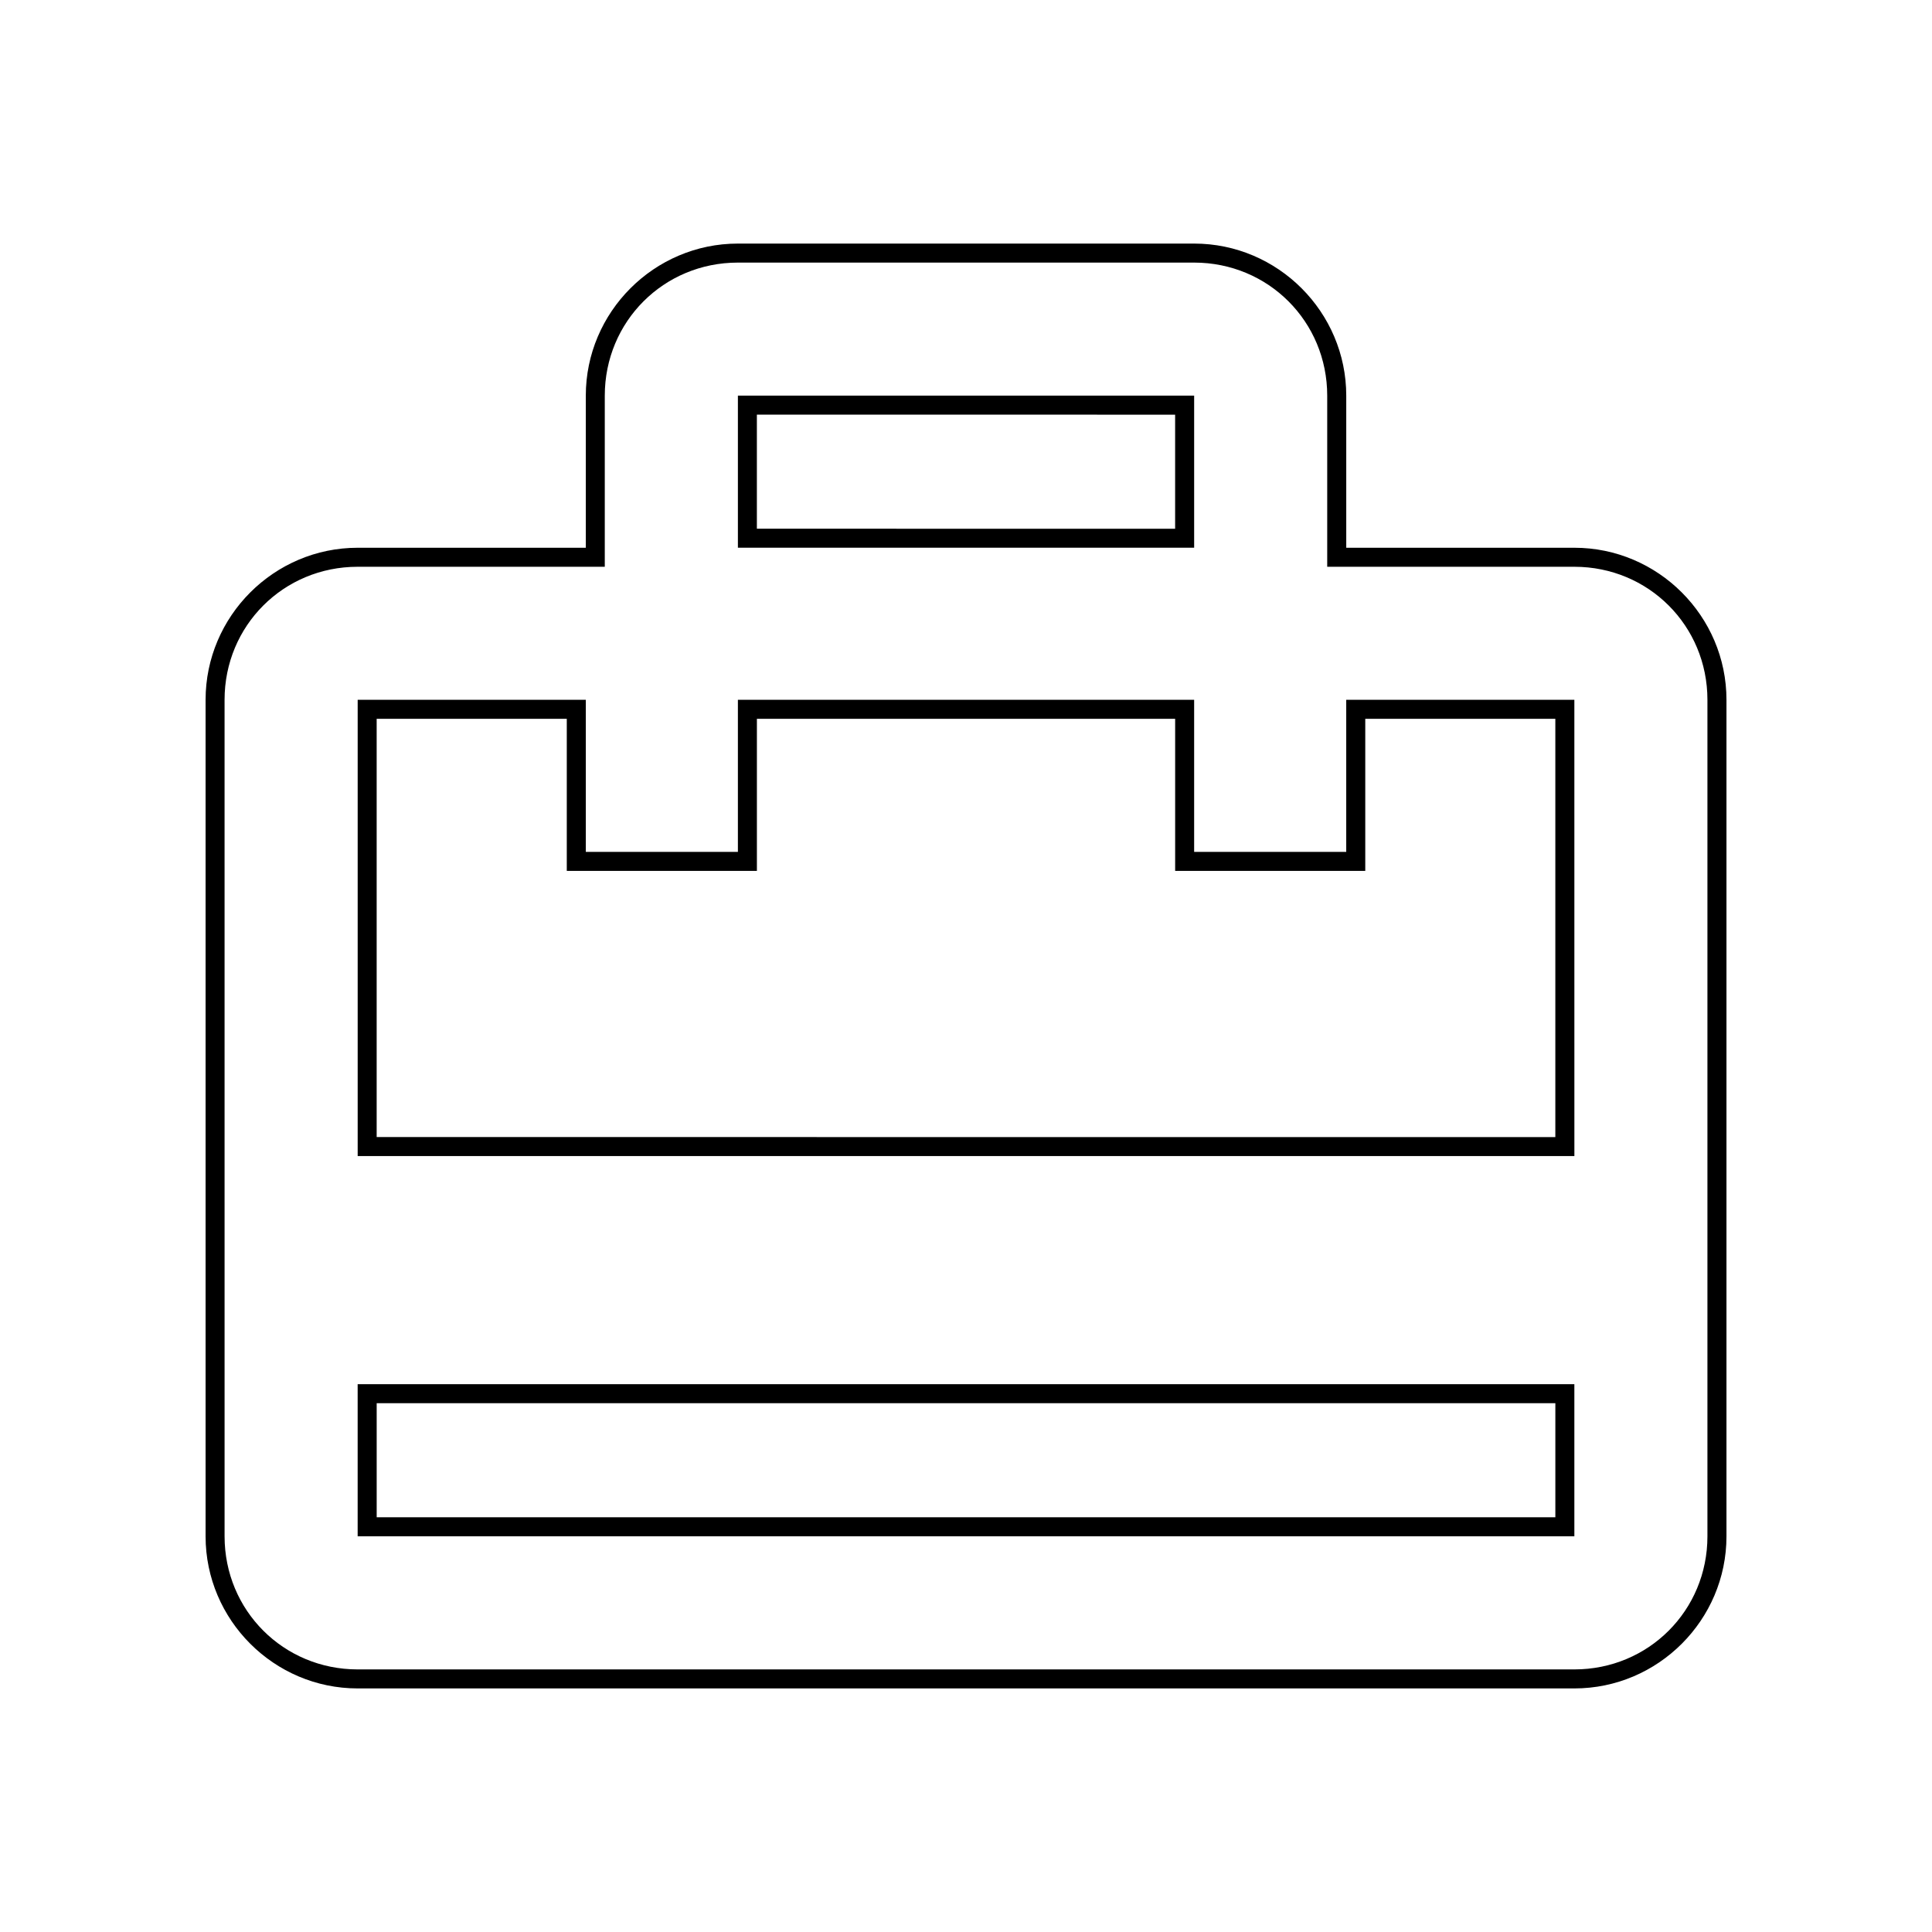
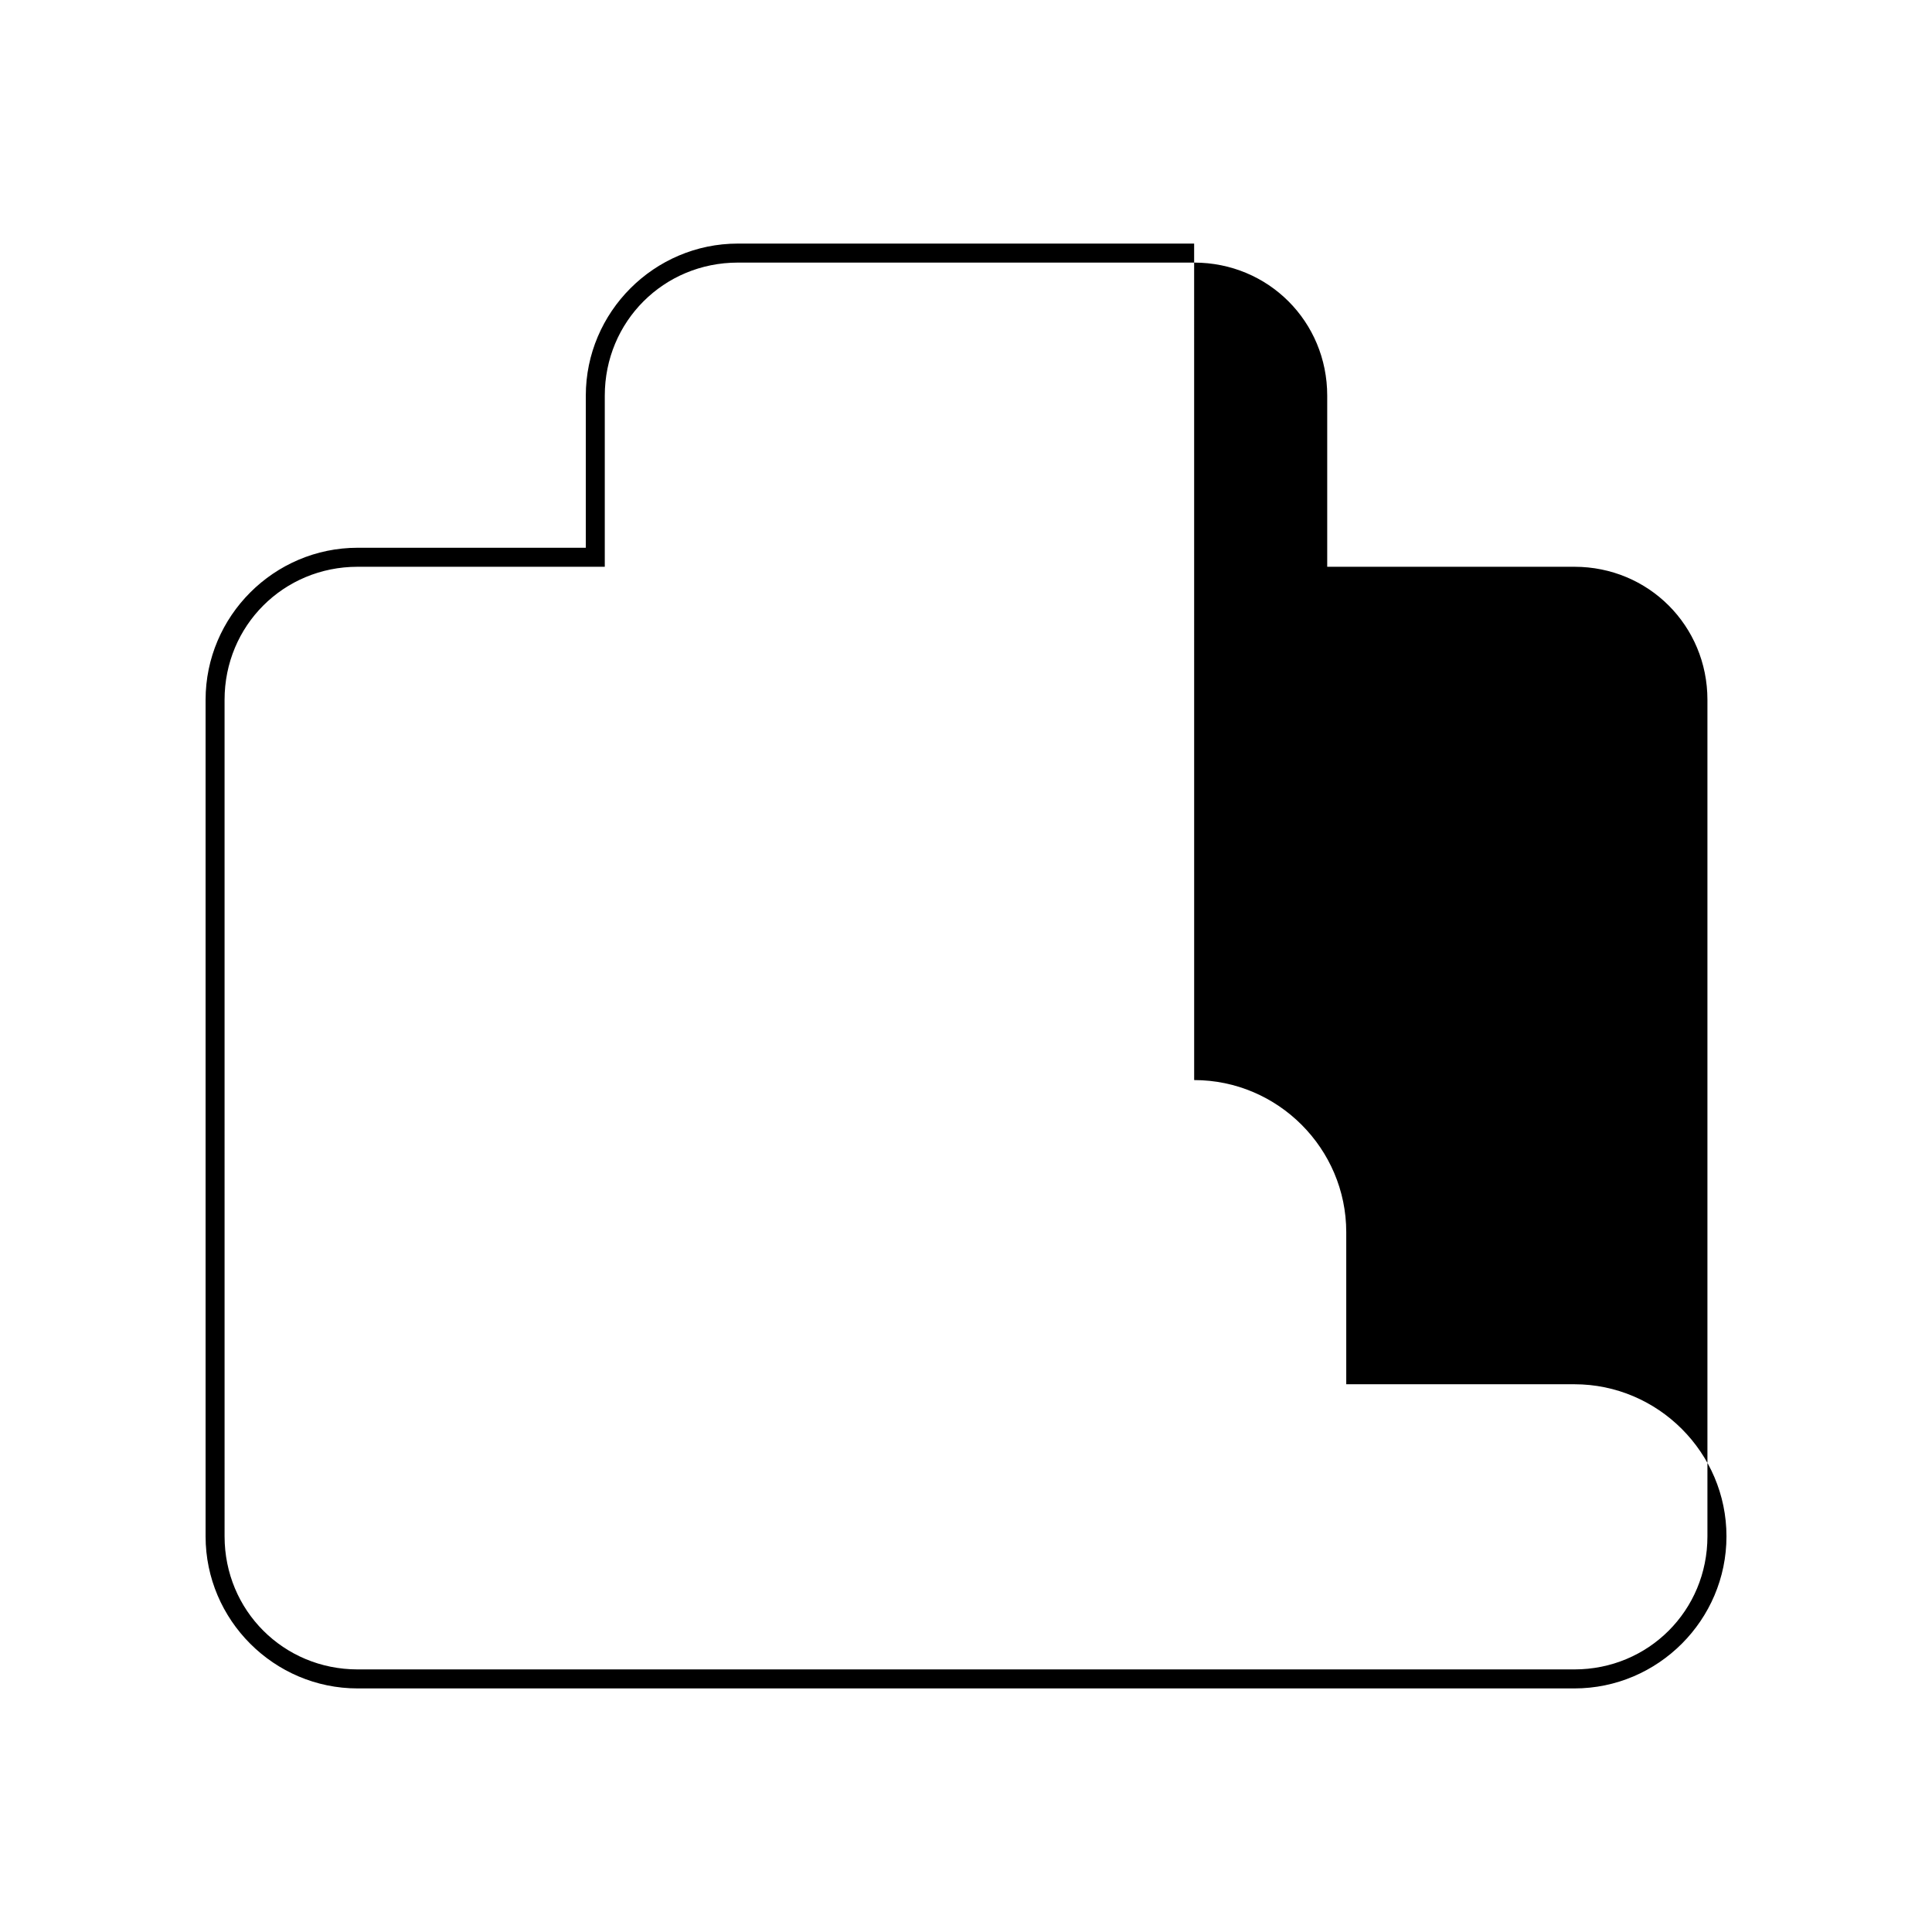
<svg xmlns="http://www.w3.org/2000/svg" fill="#000000" width="800px" height="800px" version="1.1" viewBox="144 144 512 512">
  <g>
-     <path d="m460.46 213.59c19.648 0 35.266 15.617 35.266 35.266v45.344h65.496c19.648 0 35.266 15.617 35.266 35.266v221.68c0 19.648-15.617 35.266-35.266 35.266h-322.44c-19.648 0-35.266-15.617-35.266-35.266l-0.004-221.68c0-19.648 15.617-35.266 35.266-35.266h65.496v-45.344c0-19.648 15.617-35.266 35.266-35.266h120.92m0-5.039h-120.91c-22.168 0-40.305 18.137-40.305 40.305v40.305h-60.457c-22.168 0-40.305 18.137-40.305 40.305v221.68c0 22.168 18.137 40.305 40.305 40.305h322.44c22.168 0 40.305-18.137 40.305-40.305v-221.68c0-22.168-18.137-40.305-40.305-40.305h-60.457v-40.305c0-22.168-18.137-40.305-40.305-40.305z" />
-     <path d="m455.42 253.89v30.23l-110.84-0.004v-30.23l110.84 0.004m100.76 80.609v110.84l-312.36-0.004v-110.84h50.383v40.305h50.383v-40.305h110.84v40.305h50.383v-40.305h50.375m0 181.37v30.23l-312.36-0.004v-30.23l312.36 0.004m-95.723-267.02h-120.91v40.305h120.91zm100.76 80.609h-60.457v40.305h-40.305v-40.305h-120.91v40.305h-40.305v-40.305h-60.457v120.91h322.44zm0 181.37h-322.44v40.305h322.44z" />
+     <path d="m460.46 213.59c19.648 0 35.266 15.617 35.266 35.266v45.344h65.496c19.648 0 35.266 15.617 35.266 35.266v221.68c0 19.648-15.617 35.266-35.266 35.266h-322.44c-19.648 0-35.266-15.617-35.266-35.266l-0.004-221.68c0-19.648 15.617-35.266 35.266-35.266h65.496v-45.344c0-19.648 15.617-35.266 35.266-35.266h120.92m0-5.039h-120.91c-22.168 0-40.305 18.137-40.305 40.305v40.305h-60.457c-22.168 0-40.305 18.137-40.305 40.305v221.68c0 22.168 18.137 40.305 40.305 40.305h322.44c22.168 0 40.305-18.137 40.305-40.305c0-22.168-18.137-40.305-40.305-40.305h-60.457v-40.305c0-22.168-18.137-40.305-40.305-40.305z" />
  </g>
</svg>